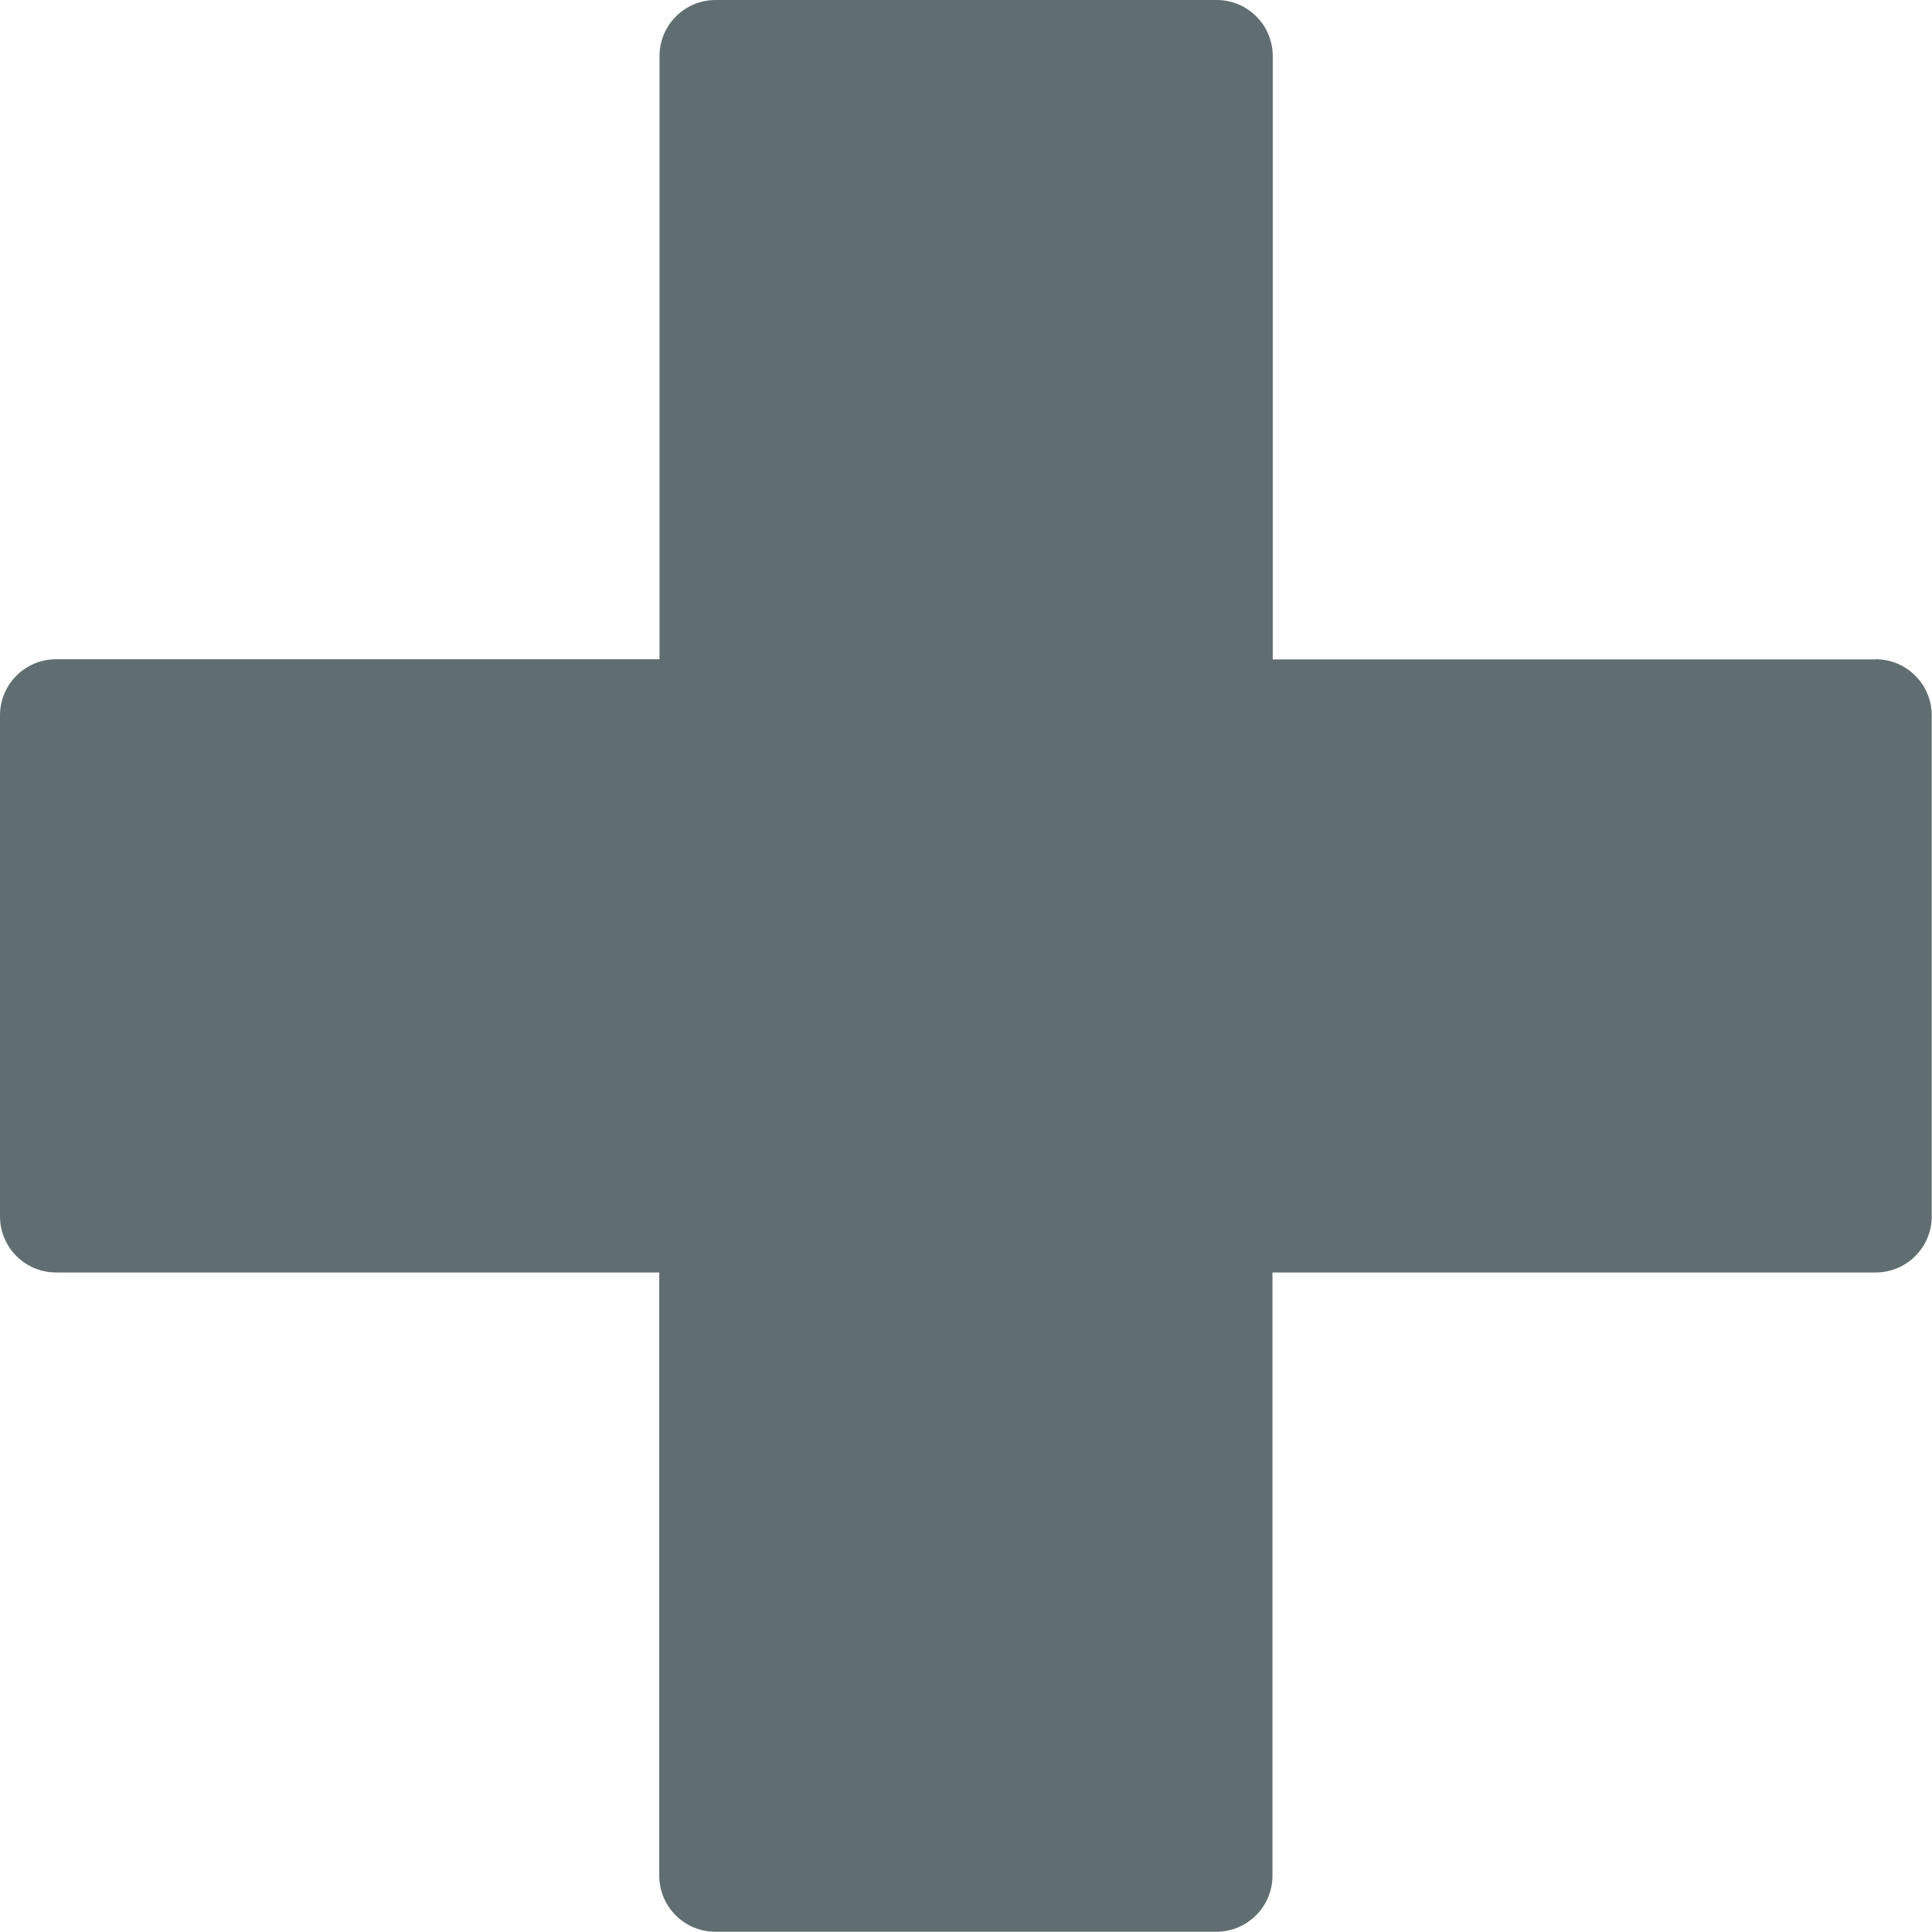
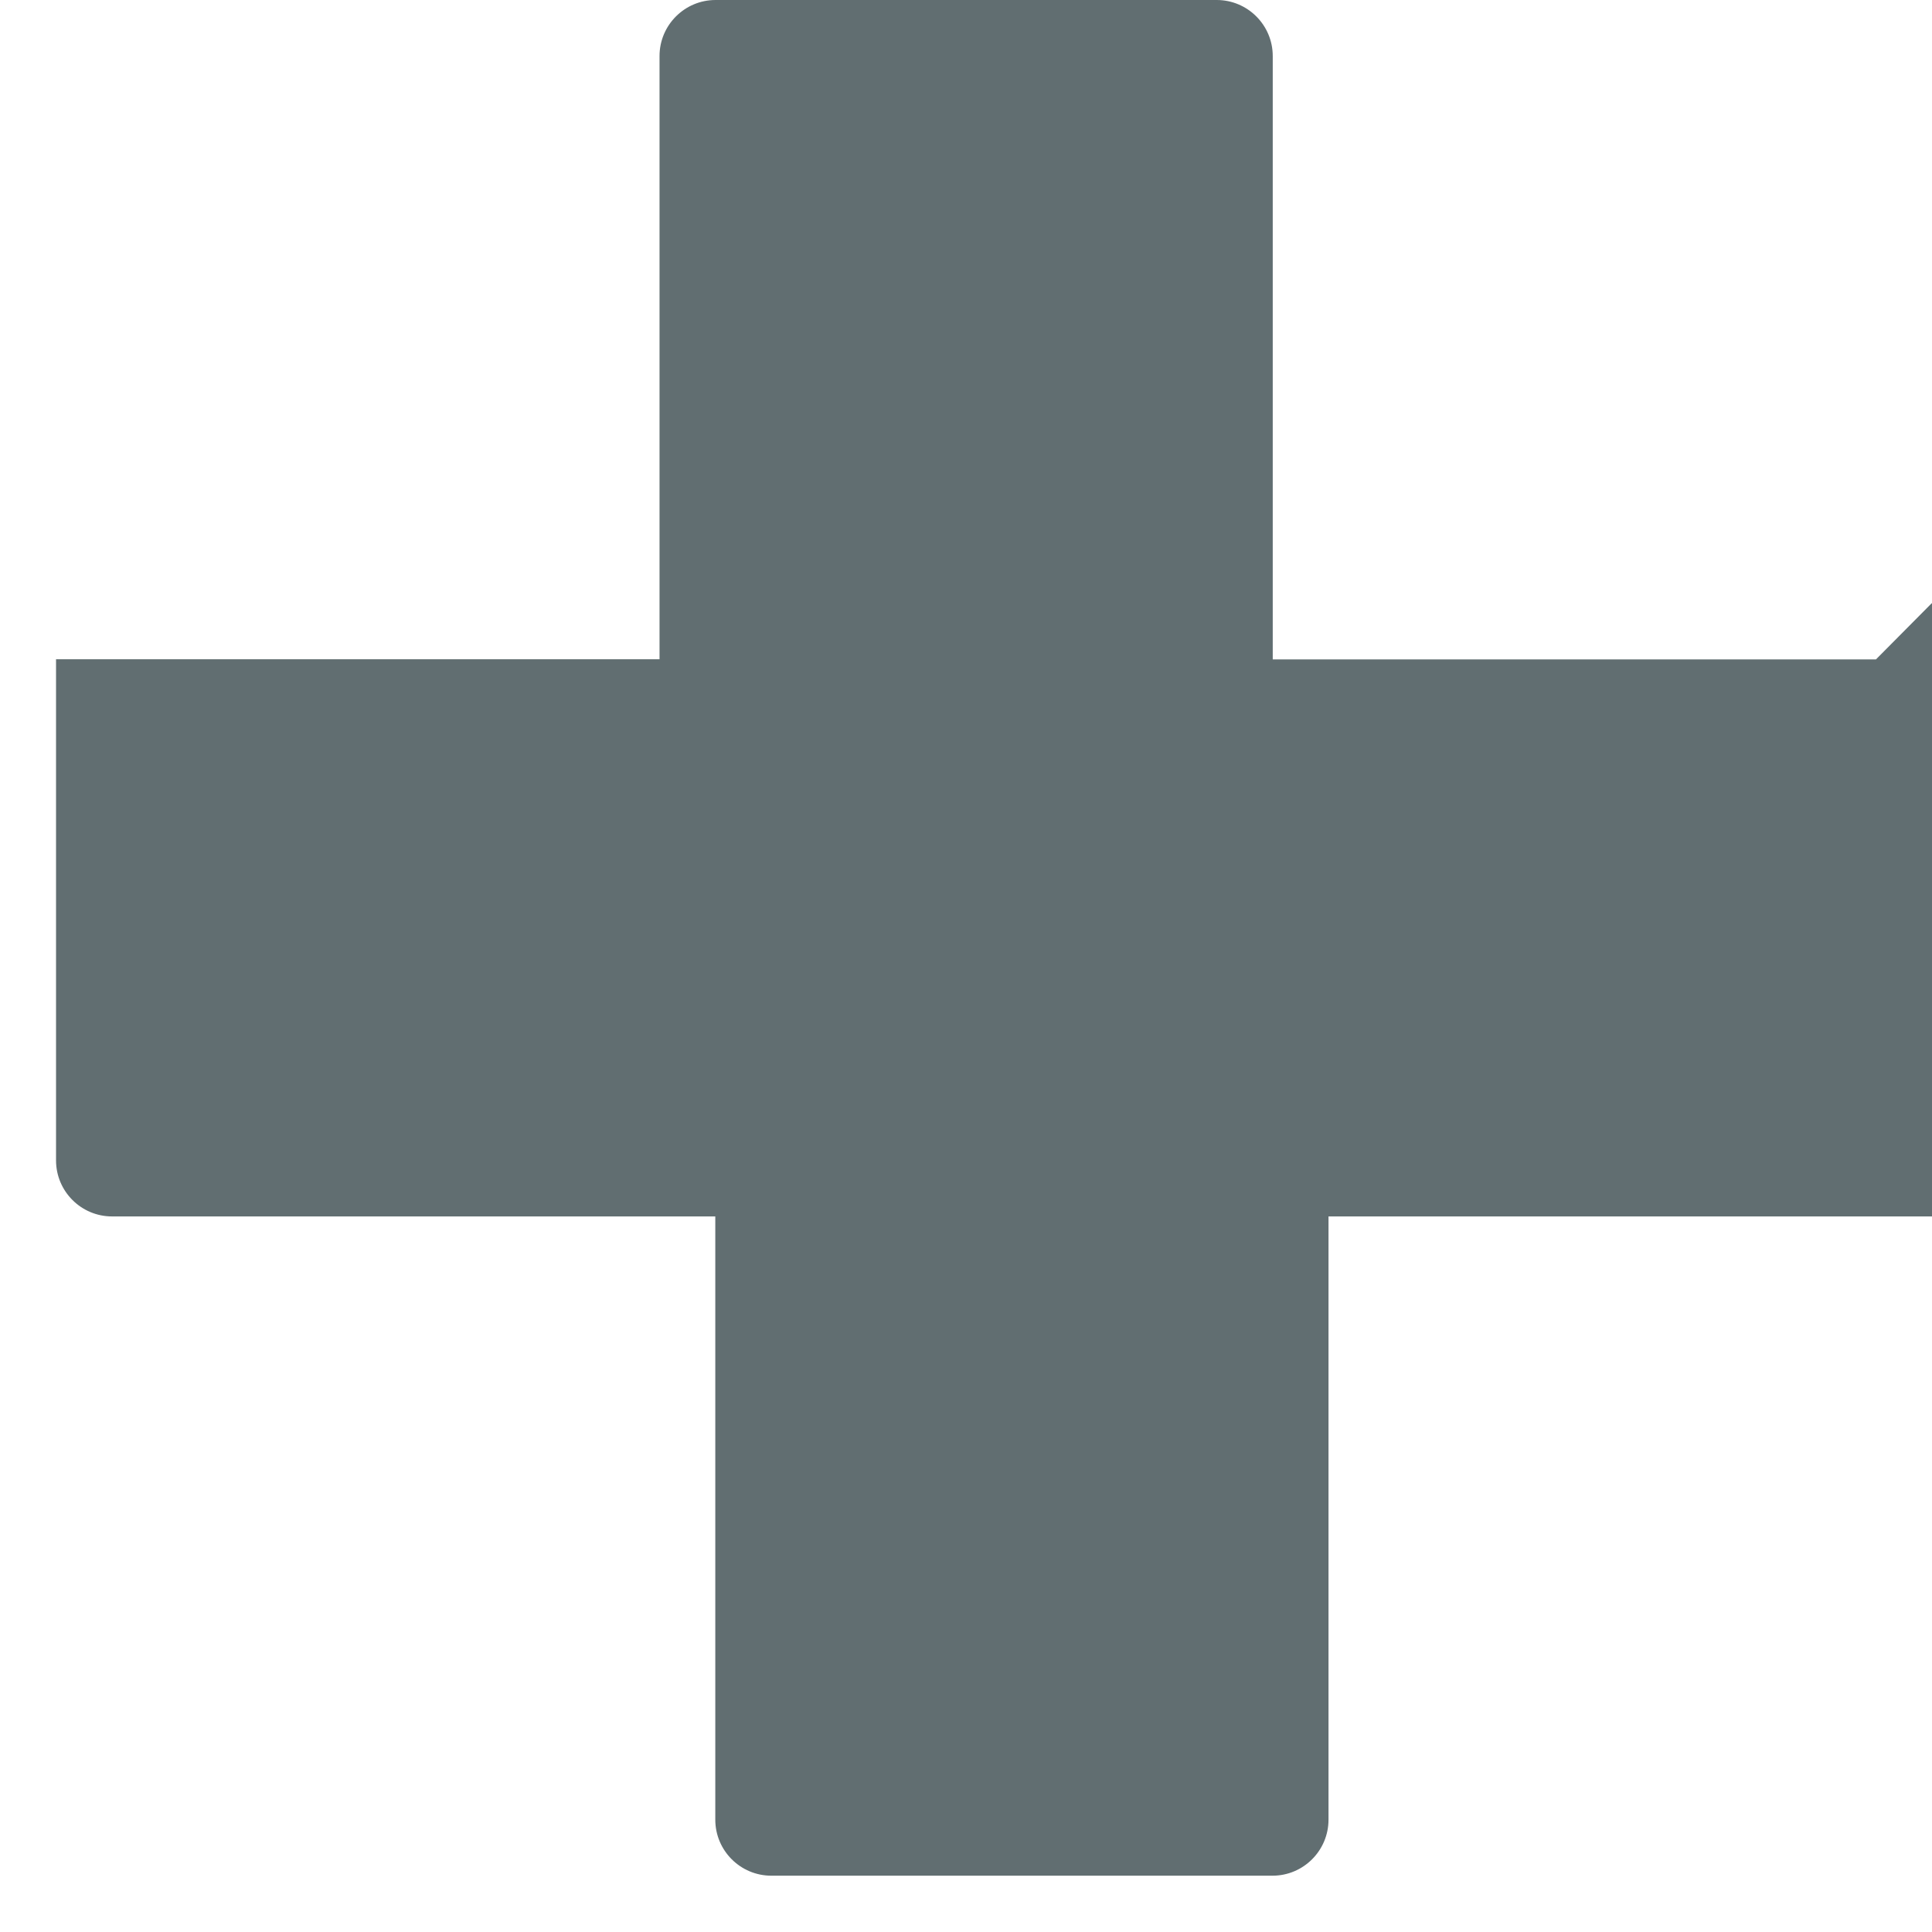
<svg xmlns="http://www.w3.org/2000/svg" id="a" data-name="Ebene 1" viewBox="0 0 139.29 139.29">
  <defs>
    <style> .b { fill: #616e71; stroke-width: 0px; } </style>
  </defs>
-   <path class="b" d="m135.25,47.54h-43.49V4.04c0-2.23-1.81-4.04-4.04-4.04h-36.13c-2.23,0-4.04,1.81-4.04,4.04v43.49H4.04c-2.23,0-4.04,1.81-4.04,4.04v36.13c0,2.23,1.81,4.04,4.04,4.04h43.49v43.49c0,2.23,1.81,4.04,4.04,4.04h36.13c2.23,0,4.04-1.81,4.04-4.04v-43.49h43.49c2.23,0,4.04-1.81,4.04-4.04v-36.13c0-2.23-1.81-4.04-4.04-4.04Z" />
+   <path class="b" d="m135.25,47.54h-43.49V4.04c0-2.23-1.81-4.04-4.04-4.04h-36.13c-2.23,0-4.04,1.81-4.04,4.04v43.49H4.04v36.13c0,2.23,1.81,4.04,4.04,4.04h43.49v43.49c0,2.23,1.81,4.04,4.04,4.04h36.13c2.23,0,4.04-1.81,4.04-4.04v-43.49h43.49c2.23,0,4.04-1.81,4.04-4.04v-36.13c0-2.23-1.81-4.04-4.04-4.04Z" />
</svg>